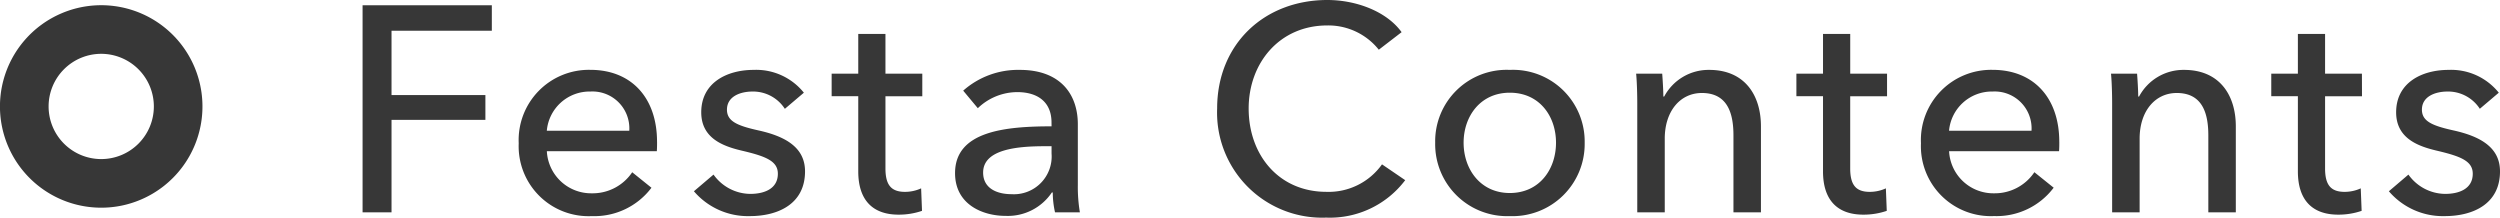
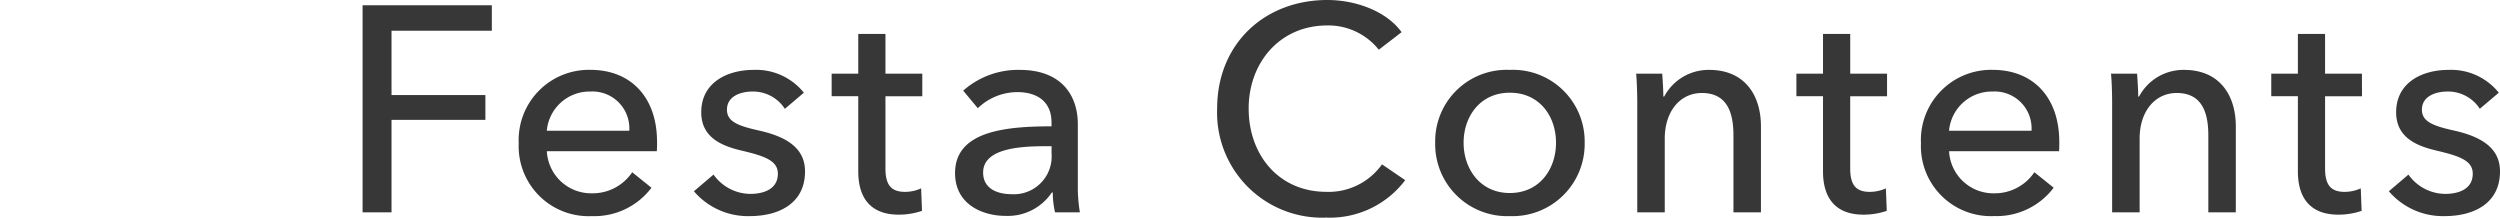
<svg xmlns="http://www.w3.org/2000/svg" width="222.27" height="19.344" viewBox="0 0 222.27 19.344">
  <defs>
    <clipPath id="clip-path">
-       <rect width="18" height="18" fill="#373737" />
-     </clipPath>
+       </clipPath>
  </defs>
  <g transform="translate(-115 -2675.019)">
    <path d="M4.81-8.216h8.346v-2.21H4.81v-5.72h8.918v-2.262H2.236V0H4.81Zm13.806.962a3.82,3.82,0,0,1,3.874-3.484,3.28,3.28,0,0,1,3.458,3.484Zm9.8.988c0-3.926-2.288-6.4-5.928-6.4a6.244,6.244,0,0,0-6.37,6.526A6.218,6.218,0,0,0,22.62.338a6.354,6.354,0,0,0,5.3-2.522L26.208-3.562A4.233,4.233,0,0,1,22.62-1.69a3.94,3.94,0,0,1-4-3.744h9.776C28.418-5.72,28.418-6.006,28.418-6.266ZM41.47-10.634A5.433,5.433,0,0,0,37-12.662c-2.34,0-4.654,1.118-4.654,3.77,0,2.314,1.95,3.016,3.588,3.406,2.106.494,3.224.91,3.224,2.054,0,1.352-1.222,1.794-2.444,1.794a4.049,4.049,0,0,1-3.276-1.716L31.694-1.872A6.315,6.315,0,0,0,36.66.338c2.5,0,4.914-1.066,4.914-3.978,0-2.158-1.794-3.12-4.134-3.64-1.872-.416-2.808-.806-2.808-1.846,0-1.17,1.17-1.612,2.288-1.612A3.363,3.363,0,0,1,39.78-9.2ZM52-12.324H48.724V-15.86H46.306v3.536H43.94v2h2.366V-3.64c0,2.548,1.274,3.848,3.588,3.848a6.339,6.339,0,0,0,2.08-.338l-.078-2a3.459,3.459,0,0,1-1.43.312c-1.222,0-1.742-.6-1.742-2.08v-6.422H52Zm11.492,4.68c-4.16,0-8.58.442-8.58,4.16,0,2.834,2.522,3.8,4.472,3.8a4.711,4.711,0,0,0,4.134-2.08H63.6A8.018,8.018,0,0,0,63.8,0h2.21a13.581,13.581,0,0,1-.182-2.444V-7.826c0-2.73-1.612-4.836-5.148-4.836a7.353,7.353,0,0,0-5.044,1.846l1.3,1.56a5.08,5.08,0,0,1,3.51-1.43c1.82,0,3.042.884,3.042,2.7Zm0,1.768v.65A3.357,3.357,0,0,1,59.93-1.612c-1.222,0-2.522-.468-2.522-1.924,0-2.08,3.068-2.34,5.486-2.34Zm29.38,1.612a5.823,5.823,0,0,1-4.94,2.444c-4.238,0-6.916-3.276-6.916-7.41,0-4.03,2.73-7.384,6.994-7.384a5.742,5.742,0,0,1,4.576,2.158l2.028-1.56c-1.352-1.872-4.082-2.86-6.6-2.86-5.59,0-9.8,3.9-9.8,9.646a9.34,9.34,0,0,0,9.7,9.7,8.384,8.384,0,0,0,7.02-3.328ZM110.89-6.188a6.375,6.375,0,0,0-6.656-6.474A6.353,6.353,0,0,0,97.6-6.188a6.4,6.4,0,0,0,6.63,6.526A6.417,6.417,0,0,0,110.89-6.188Zm-2.548,0c0,2.34-1.456,4.472-4.108,4.472-2.626,0-4.108-2.132-4.108-4.472s1.482-4.446,4.108-4.446C106.886-10.634,108.342-8.528,108.342-6.188Zm7.124-6.136c.078.806.1,2,.1,2.652V0h2.444V-6.552c0-2.444,1.378-4.056,3.3-4.056,2.262,0,2.808,1.768,2.808,3.77V0h2.444V-7.644c0-2.756-1.43-5.018-4.6-5.018a4.467,4.467,0,0,0-4,2.366h-.078c0-.52-.052-1.4-.1-2.028Zm22.308,0H134.5V-15.86H132.08v3.536h-2.366v2h2.366V-3.64c0,2.548,1.274,3.848,3.588,3.848a6.339,6.339,0,0,0,2.08-.338l-.078-2a3.459,3.459,0,0,1-1.43.312c-1.222,0-1.742-.6-1.742-2.08v-6.422h3.276Zm5.512,5.07a3.82,3.82,0,0,1,3.874-3.484,3.28,3.28,0,0,1,3.458,3.484Zm9.8.988c0-3.926-2.288-6.4-5.928-6.4a6.244,6.244,0,0,0-6.37,6.526,6.218,6.218,0,0,0,6.5,6.474,6.354,6.354,0,0,0,5.3-2.522l-1.716-1.378A4.233,4.233,0,0,1,147.29-1.69a3.94,3.94,0,0,1-4-3.744h9.776C153.088-5.72,153.088-6.006,153.088-6.266Zm4.6-6.058c.078.806.1,2,.1,2.652V0h2.444V-6.552c0-2.444,1.378-4.056,3.3-4.056,2.262,0,2.808,1.768,2.808,3.77V0h2.444V-7.644c0-2.756-1.43-5.018-4.6-5.018a4.467,4.467,0,0,0-4,2.366h-.078c0-.52-.052-1.4-.1-2.028Zm22.308,0h-3.276V-15.86H174.3v3.536h-2.366v2H174.3V-3.64c0,2.548,1.274,3.848,3.588,3.848a6.339,6.339,0,0,0,2.08-.338l-.078-2a3.459,3.459,0,0,1-1.43.312c-1.222,0-1.742-.6-1.742-2.08v-6.422H180Zm12.168,1.69a5.432,5.432,0,0,0-4.472-2.028c-2.34,0-4.654,1.118-4.654,3.77,0,2.314,1.95,3.016,3.588,3.406,2.106.494,3.224.91,3.224,2.054,0,1.352-1.222,1.794-2.444,1.794a4.049,4.049,0,0,1-3.276-1.716L182.39-1.872a6.315,6.315,0,0,0,4.966,2.21c2.5,0,4.914-1.066,4.914-3.978,0-2.158-1.794-3.12-4.134-3.64-1.872-.416-2.808-.806-2.808-1.846,0-1.17,1.17-1.612,2.288-1.612a3.363,3.363,0,0,1,2.86,1.534Z" transform="translate(145 2693.895)" fill="#373737" />
    <g transform="translate(115 2675.483)">
      <g clip-path="url(#clip-path)">
        <path d="M9,18A9,9,0,0,1,5.5.707,9,9,0,0,1,12.5,17.291,8.946,8.946,0,0,1,9,18M9,4.32A4.679,4.679,0,1,0,13.679,9,4.685,4.685,0,0,0,9,4.32" transform="translate(0 0.001)" fill="#373737" />
      </g>
    </g>
  </g>
</svg>